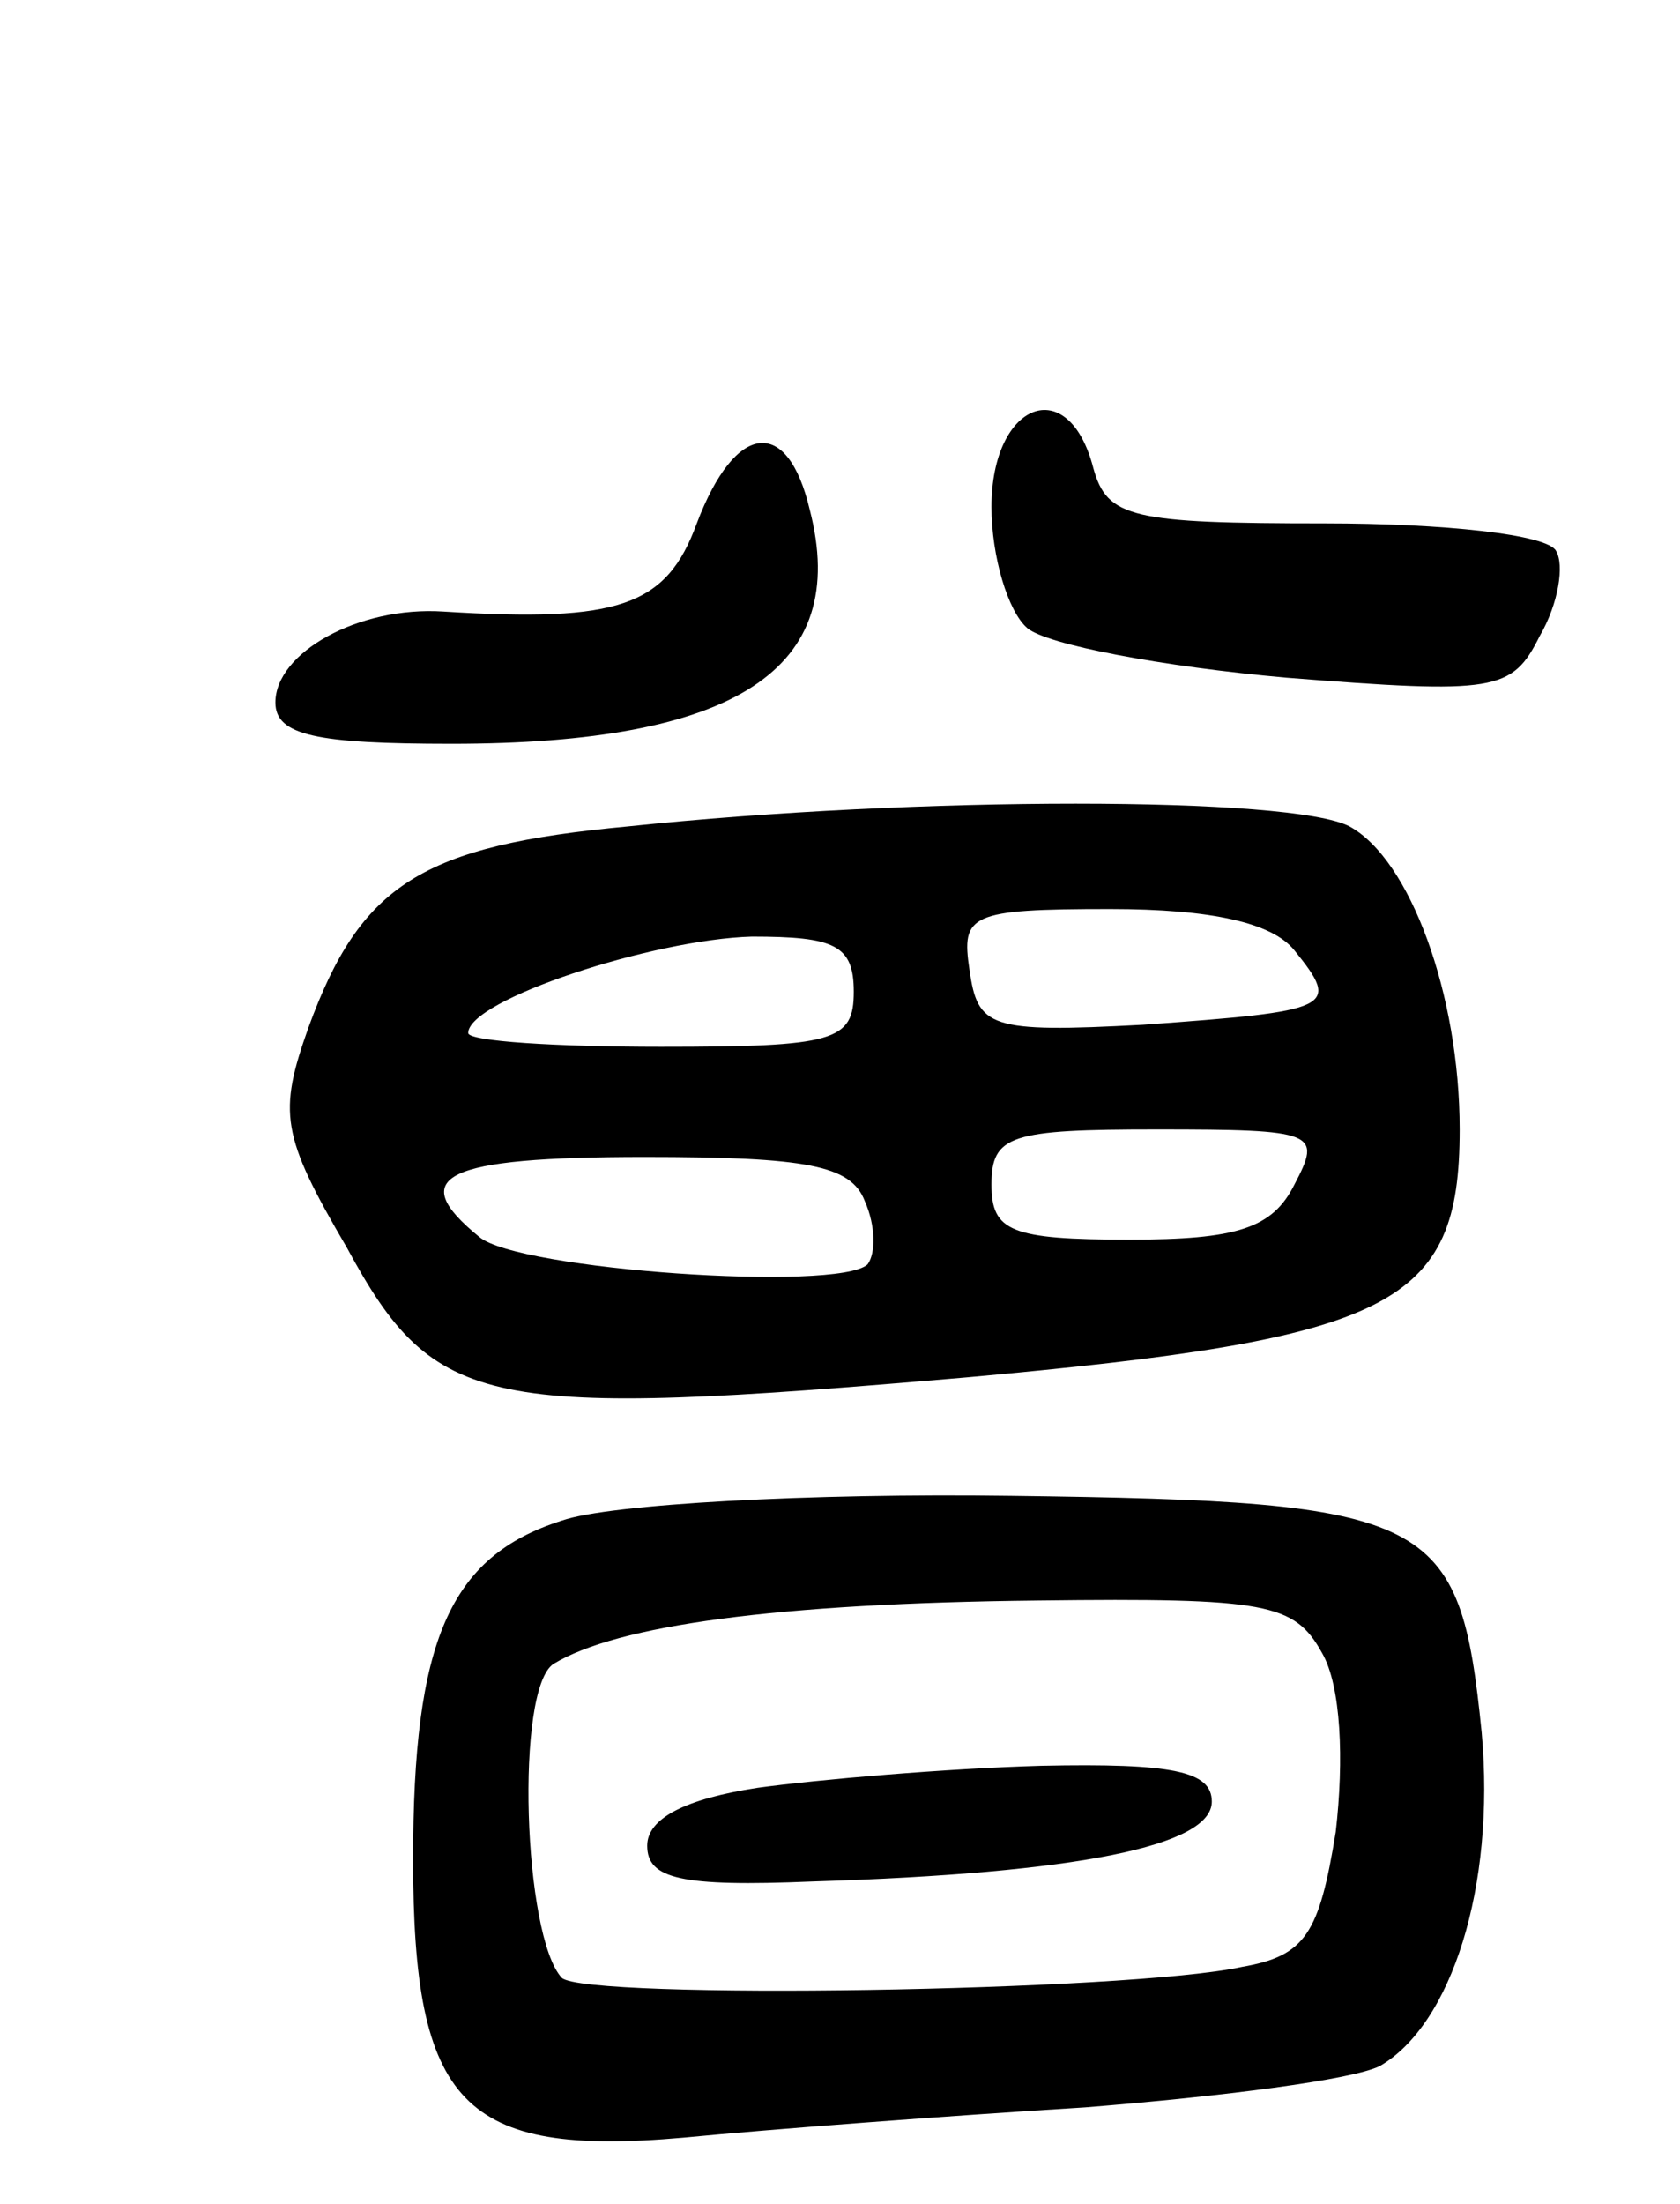
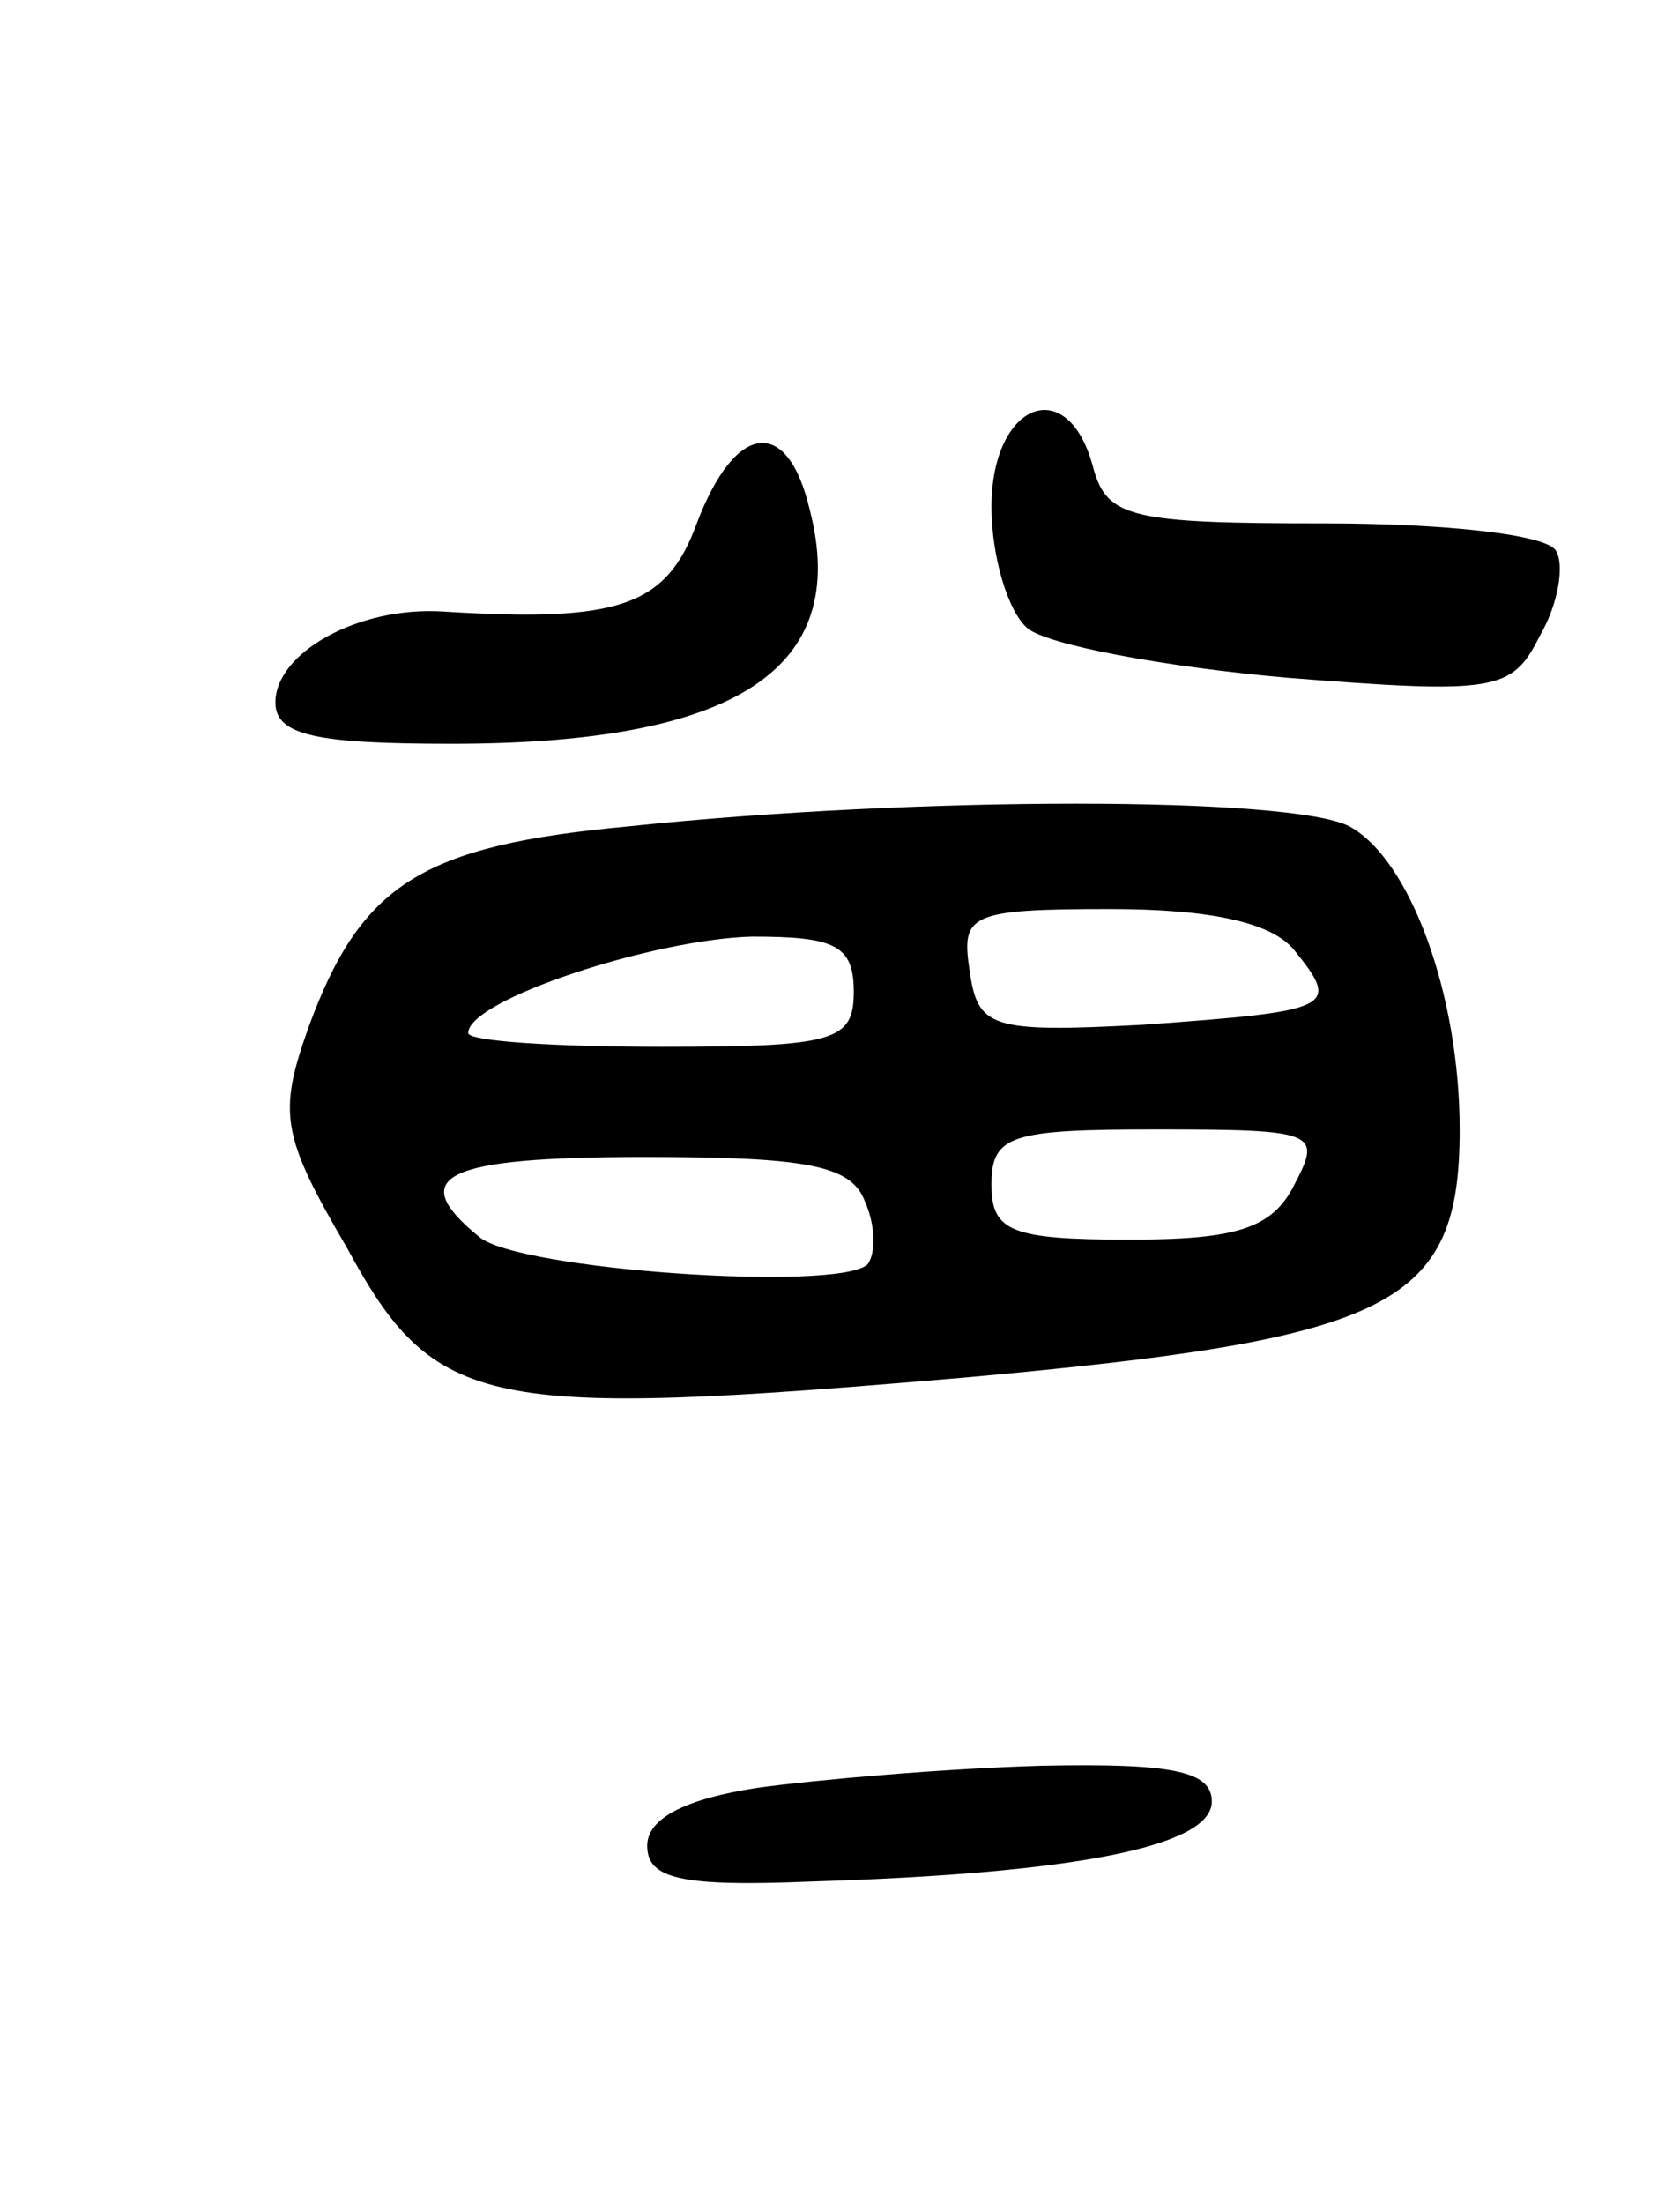
<svg xmlns="http://www.w3.org/2000/svg" version="1.0" width="61" height="80" viewBox="0 0 61 80">
  <g transform="translate(0,80) scale(0.1,-0.1)">
    <path d="M360 616 c0 -18 6 -38 13 -44 7 -6 49 -14 94 -18 76 -6 82 -5 92 15 7 12 9 26 6 31 -3 6 -41 10 -84 10 -70 0 -79 2 -84 20 -9 35 -37 24 -37 -14z" />
-     <path d="M253 610 c-11 -30 -28 -36 -92 -32 -31 2 -61 -15 -61 -33 0 -12 15 -15 64 -15 103 0 145 27 130 85 -8 34 -27 32 -41 -5z" />
+     <path d="M253 610 c-11 -30 -28 -36 -92 -32 -31 2 -61 -15 -61 -33 0 -12 15 -15 64 -15 103 0 145 27 130 85 -8 34 -27 32 -41 -5" />
    <path d="M228 500 c-75 -7 -97 -21 -116 -73 -11 -31 -10 -39 14 -80 32 -59 50 -62 225 -47 155 14 179 26 179 90 0 49 -18 98 -40 110 -21 11 -157 11 -262 0z m242 -45 c17 -21 14 -22 -55 -27 -56 -3 -60 -1 -63 20 -3 20 0 22 51 22 37 0 59 -5 67 -15z m-160 -15 c0 -18 -7 -20 -70 -20 -38 0 -70 2 -70 5 0 12 67 34 103 35 30 0 37 -3 37 -20z m160 -70 c-8 -16 -21 -20 -60 -20 -43 0 -50 3 -50 20 0 18 7 20 60 20 58 0 60 -1 50 -20z m-156 -6 c4 -9 4 -19 1 -23 -11 -10 -127 -2 -141 10 -27 22 -13 29 60 29 59 0 75 -3 80 -16z" />
-     <path d="M204 248 c-41 -13 -54 -44 -54 -123 0 -89 18 -108 98 -101 31 3 97 8 146 11 50 4 97 10 107 15 26 15 42 65 37 121 -8 79 -17 84 -171 86 -73 1 -146 -3 -163 -9z m276 -48 c7 -12 8 -39 5 -65 -6 -37 -11 -45 -34 -49 -41 -9 -238 -12 -247 -4 -14 15 -17 105 -3 114 23 14 81 22 176 23 83 1 93 -1 103 -19z" />
    <path d="M275 151 c-26 -4 -40 -11 -40 -21 0 -12 12 -15 60 -13 97 3 145 13 145 29 0 11 -14 14 -62 13 -35 -1 -81 -5 -103 -8z" />
  </g>
</svg>